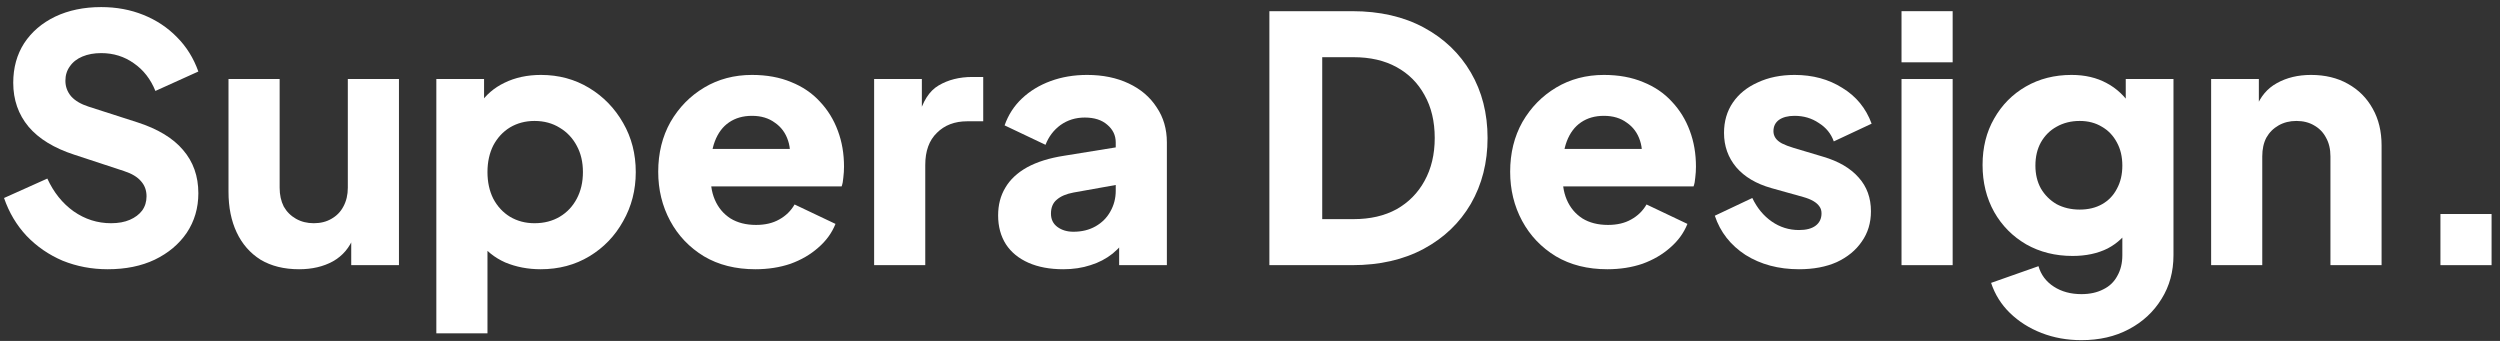
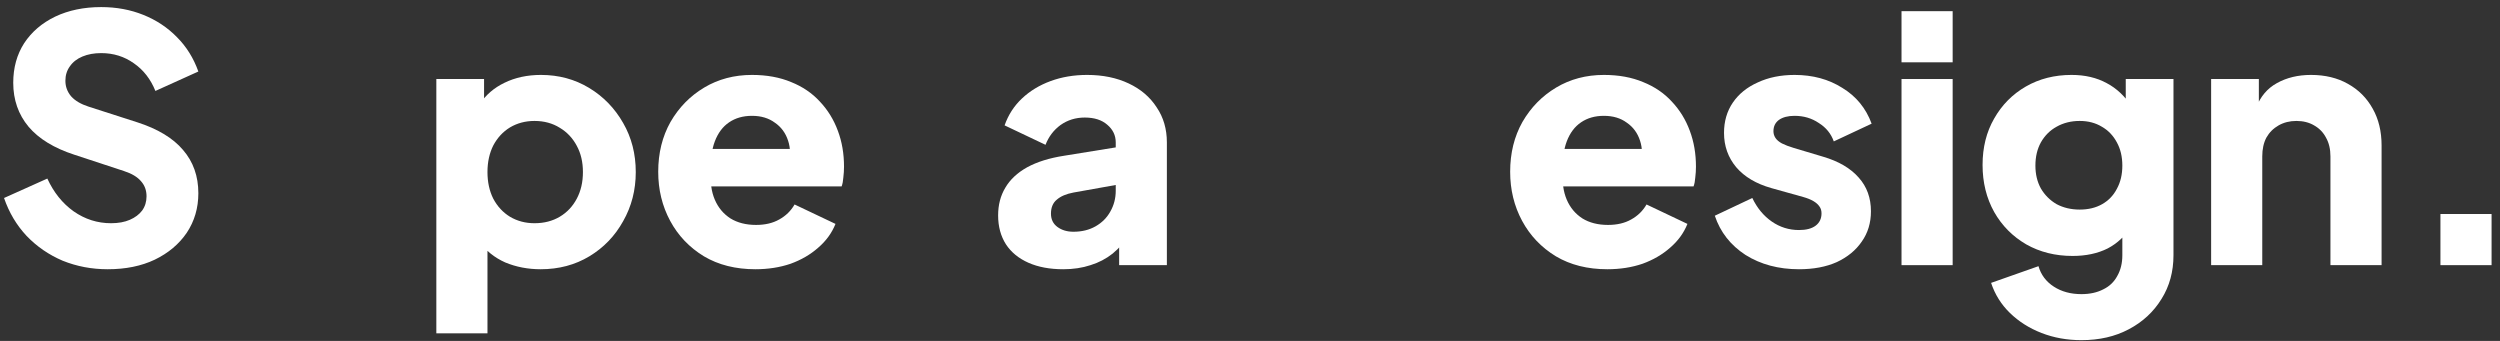
<svg xmlns="http://www.w3.org/2000/svg" width="264" height="36" viewBox="0 0 264 36" fill="none">
  <rect x="0" y="0" width="264" height="36" fill="#333333" stroke="none" />
  <path d="M257.71 28V22.6H263.11V28H257.71Z" fill="white" />
  <path d="M233.495 28V8.344H238.535V12.232L238.247 11.368C238.703 10.192 239.435 9.328 240.443 8.776C241.475 8.2 242.675 7.912 244.043 7.912C245.531 7.912 246.827 8.224 247.931 8.848C249.059 9.472 249.935 10.348 250.559 11.476C251.183 12.58 251.495 13.876 251.495 15.364V28H246.095V16.516C246.095 15.748 245.939 15.088 245.627 14.536C245.339 13.984 244.919 13.552 244.367 13.24C243.839 12.928 243.215 12.772 242.495 12.772C241.799 12.772 241.175 12.928 240.623 13.24C240.071 13.552 239.639 13.984 239.327 14.536C239.039 15.088 238.895 15.748 238.895 16.516V28H233.495Z" fill="white" />
  <path d="M219.799 35.92C218.287 35.92 216.883 35.668 215.587 35.164C214.291 34.66 213.175 33.952 212.239 33.04C211.327 32.152 210.667 31.096 210.259 29.872L215.263 28.108C215.527 29.02 216.067 29.74 216.883 30.268C217.699 30.796 218.671 31.06 219.799 31.06C220.687 31.06 221.455 30.892 222.103 30.556C222.751 30.244 223.243 29.776 223.579 29.152C223.939 28.528 224.119 27.796 224.119 26.956V22.456L225.163 23.752C224.491 24.856 223.627 25.684 222.571 26.236C221.515 26.764 220.279 27.028 218.863 27.028C217.039 27.028 215.407 26.62 213.967 25.804C212.527 24.964 211.399 23.824 210.583 22.384C209.767 20.92 209.359 19.264 209.359 17.416C209.359 15.568 209.767 13.936 210.583 12.52C211.399 11.08 212.515 9.952 213.931 9.136C215.347 8.32 216.955 7.912 218.755 7.912C220.171 7.912 221.407 8.2 222.463 8.776C223.519 9.328 224.419 10.18 225.163 11.332L224.479 12.628V8.344H229.519V26.956C229.519 28.684 229.099 30.22 228.259 31.564C227.419 32.932 226.267 34 224.803 34.768C223.363 35.536 221.695 35.92 219.799 35.92ZM219.619 22.132C220.531 22.132 221.323 21.94 221.995 21.556C222.667 21.172 223.183 20.632 223.543 19.936C223.927 19.24 224.119 18.424 224.119 17.488C224.119 16.552 223.927 15.736 223.543 15.04C223.159 14.32 222.631 13.768 221.959 13.384C221.287 12.976 220.507 12.772 219.619 12.772C218.707 12.772 217.891 12.976 217.171 13.384C216.475 13.768 215.923 14.32 215.515 15.04C215.131 15.736 214.939 16.552 214.939 17.488C214.939 18.4 215.131 19.204 215.515 19.9C215.923 20.596 216.475 21.148 217.171 21.556C217.891 21.94 218.707 22.132 219.619 22.132Z" fill="white" />
  <path d="M200.8 28V8.344H206.2V28H200.8ZM200.8 6.58V1.18H206.2V6.58H200.8Z" fill="white" />
  <path d="M189.976 28.432C187.816 28.432 185.932 27.928 184.324 26.92C182.74 25.888 181.66 24.508 181.084 22.78L185.044 20.908C185.548 21.964 186.232 22.792 187.096 23.392C187.96 23.992 188.92 24.292 189.976 24.292C190.744 24.292 191.332 24.136 191.74 23.824C192.148 23.512 192.352 23.08 192.352 22.528C192.352 22.24 192.28 22 192.136 21.808C191.992 21.592 191.776 21.4 191.488 21.232C191.2 21.064 190.84 20.92 190.408 20.8L187.06 19.864C185.452 19.408 184.216 18.676 183.352 17.668C182.488 16.636 182.056 15.424 182.056 14.032C182.056 12.808 182.368 11.74 182.992 10.828C183.616 9.916 184.492 9.208 185.62 8.704C186.748 8.176 188.044 7.912 189.508 7.912C191.428 7.912 193.108 8.368 194.548 9.28C196.012 10.168 197.044 11.428 197.644 13.06L193.648 14.932C193.36 14.116 192.832 13.468 192.064 12.988C191.32 12.484 190.468 12.232 189.508 12.232C188.812 12.232 188.26 12.376 187.852 12.664C187.468 12.952 187.276 13.348 187.276 13.852C187.276 14.116 187.348 14.356 187.492 14.572C187.636 14.788 187.864 14.98 188.176 15.148C188.512 15.316 188.92 15.472 189.4 15.616L192.532 16.552C194.164 17.032 195.412 17.764 196.276 18.748C197.14 19.708 197.572 20.896 197.572 22.312C197.572 23.536 197.248 24.604 196.6 25.516C195.976 26.428 195.1 27.148 193.972 27.676C192.844 28.18 191.512 28.432 189.976 28.432Z" fill="white" />
  <path d="M169.733 28.432C167.645 28.432 165.833 27.976 164.297 27.064C162.761 26.128 161.573 24.88 160.733 23.32C159.893 21.76 159.473 20.032 159.473 18.136C159.473 16.168 159.905 14.416 160.769 12.88C161.657 11.344 162.845 10.132 164.333 9.244C165.821 8.356 167.501 7.912 169.373 7.912C170.933 7.912 172.313 8.164 173.513 8.668C174.713 9.148 175.721 9.832 176.537 10.72C177.377 11.608 178.013 12.64 178.445 13.816C178.877 14.968 179.093 16.228 179.093 17.596C179.093 17.98 179.069 18.364 179.021 18.748C178.997 19.108 178.937 19.42 178.841 19.684H164.117V15.724H175.781L173.225 17.596C173.465 16.564 173.453 15.652 173.189 14.86C172.925 14.044 172.457 13.408 171.785 12.952C171.137 12.472 170.333 12.232 169.373 12.232C168.437 12.232 167.633 12.46 166.961 12.916C166.289 13.372 165.785 14.044 165.449 14.932C165.113 15.82 164.981 16.9 165.053 18.172C164.957 19.276 165.089 20.248 165.449 21.088C165.809 21.928 166.361 22.588 167.105 23.068C167.849 23.524 168.749 23.752 169.805 23.752C170.765 23.752 171.581 23.56 172.253 23.176C172.949 22.792 173.489 22.264 173.873 21.592L178.193 23.644C177.809 24.604 177.197 25.444 176.357 26.164C175.541 26.884 174.569 27.448 173.441 27.856C172.313 28.24 171.077 28.432 169.733 28.432Z" fill="white" />
-   <path d="M134.047 28V1.18H142.795C145.699 1.18 148.219 1.756 150.355 2.908C152.491 4.06 154.147 5.644 155.323 7.66C156.499 9.676 157.087 11.98 157.087 14.572C157.087 17.164 156.499 19.48 155.323 21.52C154.147 23.536 152.491 25.12 150.355 26.272C148.219 27.424 145.699 28 142.795 28H134.047ZM139.627 23.14H142.939C144.691 23.14 146.203 22.792 147.475 22.096C148.747 21.376 149.731 20.38 150.427 19.108C151.147 17.812 151.507 16.3 151.507 14.572C151.507 12.82 151.147 11.308 150.427 10.036C149.731 8.764 148.747 7.78 147.475 7.084C146.203 6.388 144.691 6.04 142.939 6.04H139.627V23.14Z" fill="white" />
  <path d="M112.278 28.432C110.862 28.432 109.638 28.204 108.606 27.748C107.574 27.292 106.782 26.644 106.23 25.804C105.678 24.94 105.402 23.92 105.402 22.744C105.402 21.64 105.654 20.668 106.158 19.828C106.662 18.964 107.43 18.244 108.462 17.668C109.518 17.092 110.826 16.684 112.386 16.444L118.398 15.472V19.432L113.358 20.332C112.59 20.476 112.002 20.728 111.594 21.088C111.186 21.424 110.982 21.916 110.982 22.564C110.982 23.164 111.21 23.632 111.666 23.968C112.122 24.304 112.686 24.472 113.358 24.472C114.246 24.472 115.026 24.28 115.698 23.896C116.37 23.512 116.886 22.996 117.246 22.348C117.63 21.676 117.822 20.944 117.822 20.152V15.04C117.822 14.296 117.522 13.672 116.922 13.168C116.346 12.664 115.554 12.412 114.546 12.412C113.586 12.412 112.734 12.676 111.99 13.204C111.27 13.732 110.742 14.428 110.406 15.292L106.086 13.24C106.47 12.136 107.082 11.188 107.922 10.396C108.762 9.604 109.77 8.992 110.946 8.56C112.122 8.128 113.406 7.912 114.798 7.912C116.454 7.912 117.918 8.212 119.19 8.812C120.462 9.412 121.446 10.252 122.142 11.332C122.862 12.388 123.222 13.624 123.222 15.04V28H118.182V24.832L119.406 24.616C118.83 25.48 118.194 26.2 117.498 26.776C116.802 27.328 116.022 27.736 115.158 28C114.294 28.288 113.334 28.432 112.278 28.432Z" fill="white" />
-   <path d="M92.308 28V8.344H97.348V13.06L96.988 12.376C97.42 10.72 98.128 9.604 99.112 9.028C100.12 8.428 101.308 8.128 102.676 8.128H103.828V12.808H102.136C100.816 12.808 99.748 13.216 98.932 14.032C98.116 14.824 97.708 15.952 97.708 17.416V28H92.308Z" fill="white" />
  <path d="M79.768 28.432C77.68 28.432 75.868 27.976 74.332 27.064C72.796 26.128 71.608 24.88 70.768 23.32C69.928 21.76 69.508 20.032 69.508 18.136C69.508 16.168 69.94 14.416 70.804 12.88C71.692 11.344 72.88 10.132 74.368 9.244C75.856 8.356 77.536 7.912 79.408 7.912C80.968 7.912 82.348 8.164 83.548 8.668C84.748 9.148 85.756 9.832 86.572 10.72C87.412 11.608 88.048 12.64 88.48 13.816C88.912 14.968 89.128 16.228 89.128 17.596C89.128 17.98 89.104 18.364 89.056 18.748C89.032 19.108 88.972 19.42 88.876 19.684H74.152V15.724H85.816L83.26 17.596C83.5 16.564 83.488 15.652 83.224 14.86C82.96 14.044 82.492 13.408 81.82 12.952C81.172 12.472 80.368 12.232 79.408 12.232C78.472 12.232 77.668 12.46 76.996 12.916C76.324 13.372 75.82 14.044 75.484 14.932C75.148 15.82 75.016 16.9 75.088 18.172C74.992 19.276 75.124 20.248 75.484 21.088C75.844 21.928 76.396 22.588 77.14 23.068C77.884 23.524 78.784 23.752 79.84 23.752C80.8 23.752 81.616 23.56 82.288 23.176C82.984 22.792 83.524 22.264 83.908 21.592L88.228 23.644C87.844 24.604 87.232 25.444 86.392 26.164C85.576 26.884 84.604 27.448 83.476 27.856C82.348 28.24 81.112 28.432 79.768 28.432Z" fill="white" />
  <path d="M46.077 35.2V8.344H51.117V12.088L50.649 11.008C51.297 10.024 52.173 9.268 53.277 8.74C54.405 8.188 55.689 7.912 57.129 7.912C59.001 7.912 60.693 8.368 62.205 9.28C63.717 10.192 64.917 11.428 65.805 12.988C66.693 14.524 67.137 16.252 67.137 18.172C67.137 20.068 66.693 21.796 65.805 23.356C64.941 24.916 63.753 26.152 62.241 27.064C60.729 27.976 59.013 28.432 57.093 28.432C55.749 28.432 54.501 28.192 53.349 27.712C52.221 27.208 51.309 26.476 50.613 25.516L51.477 24.4V35.2H46.077ZM56.445 23.572C57.453 23.572 58.341 23.344 59.109 22.888C59.877 22.432 60.477 21.796 60.909 20.98C61.341 20.164 61.557 19.228 61.557 18.172C61.557 17.116 61.341 16.192 60.909 15.4C60.477 14.584 59.877 13.948 59.109 13.492C58.341 13.012 57.453 12.772 56.445 12.772C55.485 12.772 54.621 13 53.853 13.456C53.109 13.912 52.521 14.548 52.089 15.364C51.681 16.18 51.477 17.116 51.477 18.172C51.477 19.228 51.681 20.164 52.089 20.98C52.521 21.796 53.109 22.432 53.853 22.888C54.621 23.344 55.485 23.572 56.445 23.572Z" fill="white" />
-   <path d="M31.582 28.432C29.998 28.432 28.642 28.096 27.514 27.424C26.41 26.728 25.57 25.768 24.994 24.544C24.418 23.32 24.13 21.892 24.13 20.26V8.344H29.53V19.828C29.53 20.572 29.674 21.232 29.962 21.808C30.274 22.36 30.706 22.792 31.258 23.104C31.81 23.416 32.434 23.572 33.13 23.572C33.85 23.572 34.474 23.416 35.002 23.104C35.554 22.792 35.974 22.36 36.262 21.808C36.574 21.232 36.73 20.572 36.73 19.828V8.344H42.13V28H37.09V24.112L37.378 24.976C36.922 26.152 36.178 27.028 35.146 27.604C34.138 28.156 32.95 28.432 31.582 28.432Z" fill="white" />
  <path d="M11.37 28.432C9.69 28.432 8.106 28.132 6.618 27.532C5.154 26.908 3.882 26.032 2.802 24.904C1.746 23.776 0.954 22.444 0.426 20.908L4.998 18.856C5.67 20.32 6.594 21.472 7.77 22.312C8.97 23.152 10.29 23.572 11.73 23.572C12.498 23.572 13.158 23.452 13.71 23.212C14.262 22.972 14.694 22.648 15.006 22.24C15.318 21.808 15.474 21.304 15.474 20.728C15.474 20.104 15.282 19.576 14.898 19.144C14.514 18.688 13.914 18.328 13.098 18.064L7.842 16.336C5.706 15.64 4.098 14.656 3.018 13.384C1.938 12.088 1.398 10.54 1.398 8.74C1.398 7.156 1.782 5.764 2.55 4.564C3.342 3.364 4.434 2.428 5.826 1.756C7.242 1.084 8.862 0.748 10.686 0.748C12.294 0.748 13.782 1.024 15.15 1.576C16.518 2.128 17.694 2.908 18.678 3.916C19.686 4.924 20.442 6.136 20.946 7.552L16.41 9.604C15.906 8.356 15.15 7.384 14.142 6.688C13.134 5.968 11.982 5.608 10.686 5.608C9.942 5.608 9.282 5.728 8.706 5.968C8.13 6.208 7.686 6.556 7.374 7.012C7.062 7.444 6.906 7.948 6.906 8.524C6.906 9.148 7.11 9.7 7.518 10.18C7.926 10.636 8.538 10.996 9.354 11.26L14.502 12.916C16.662 13.612 18.27 14.584 19.326 15.832C20.406 17.08 20.946 18.604 20.946 20.404C20.946 21.964 20.538 23.356 19.722 24.58C18.906 25.78 17.778 26.728 16.338 27.424C14.922 28.096 13.266 28.432 11.37 28.432Z" fill="white" />
</svg>